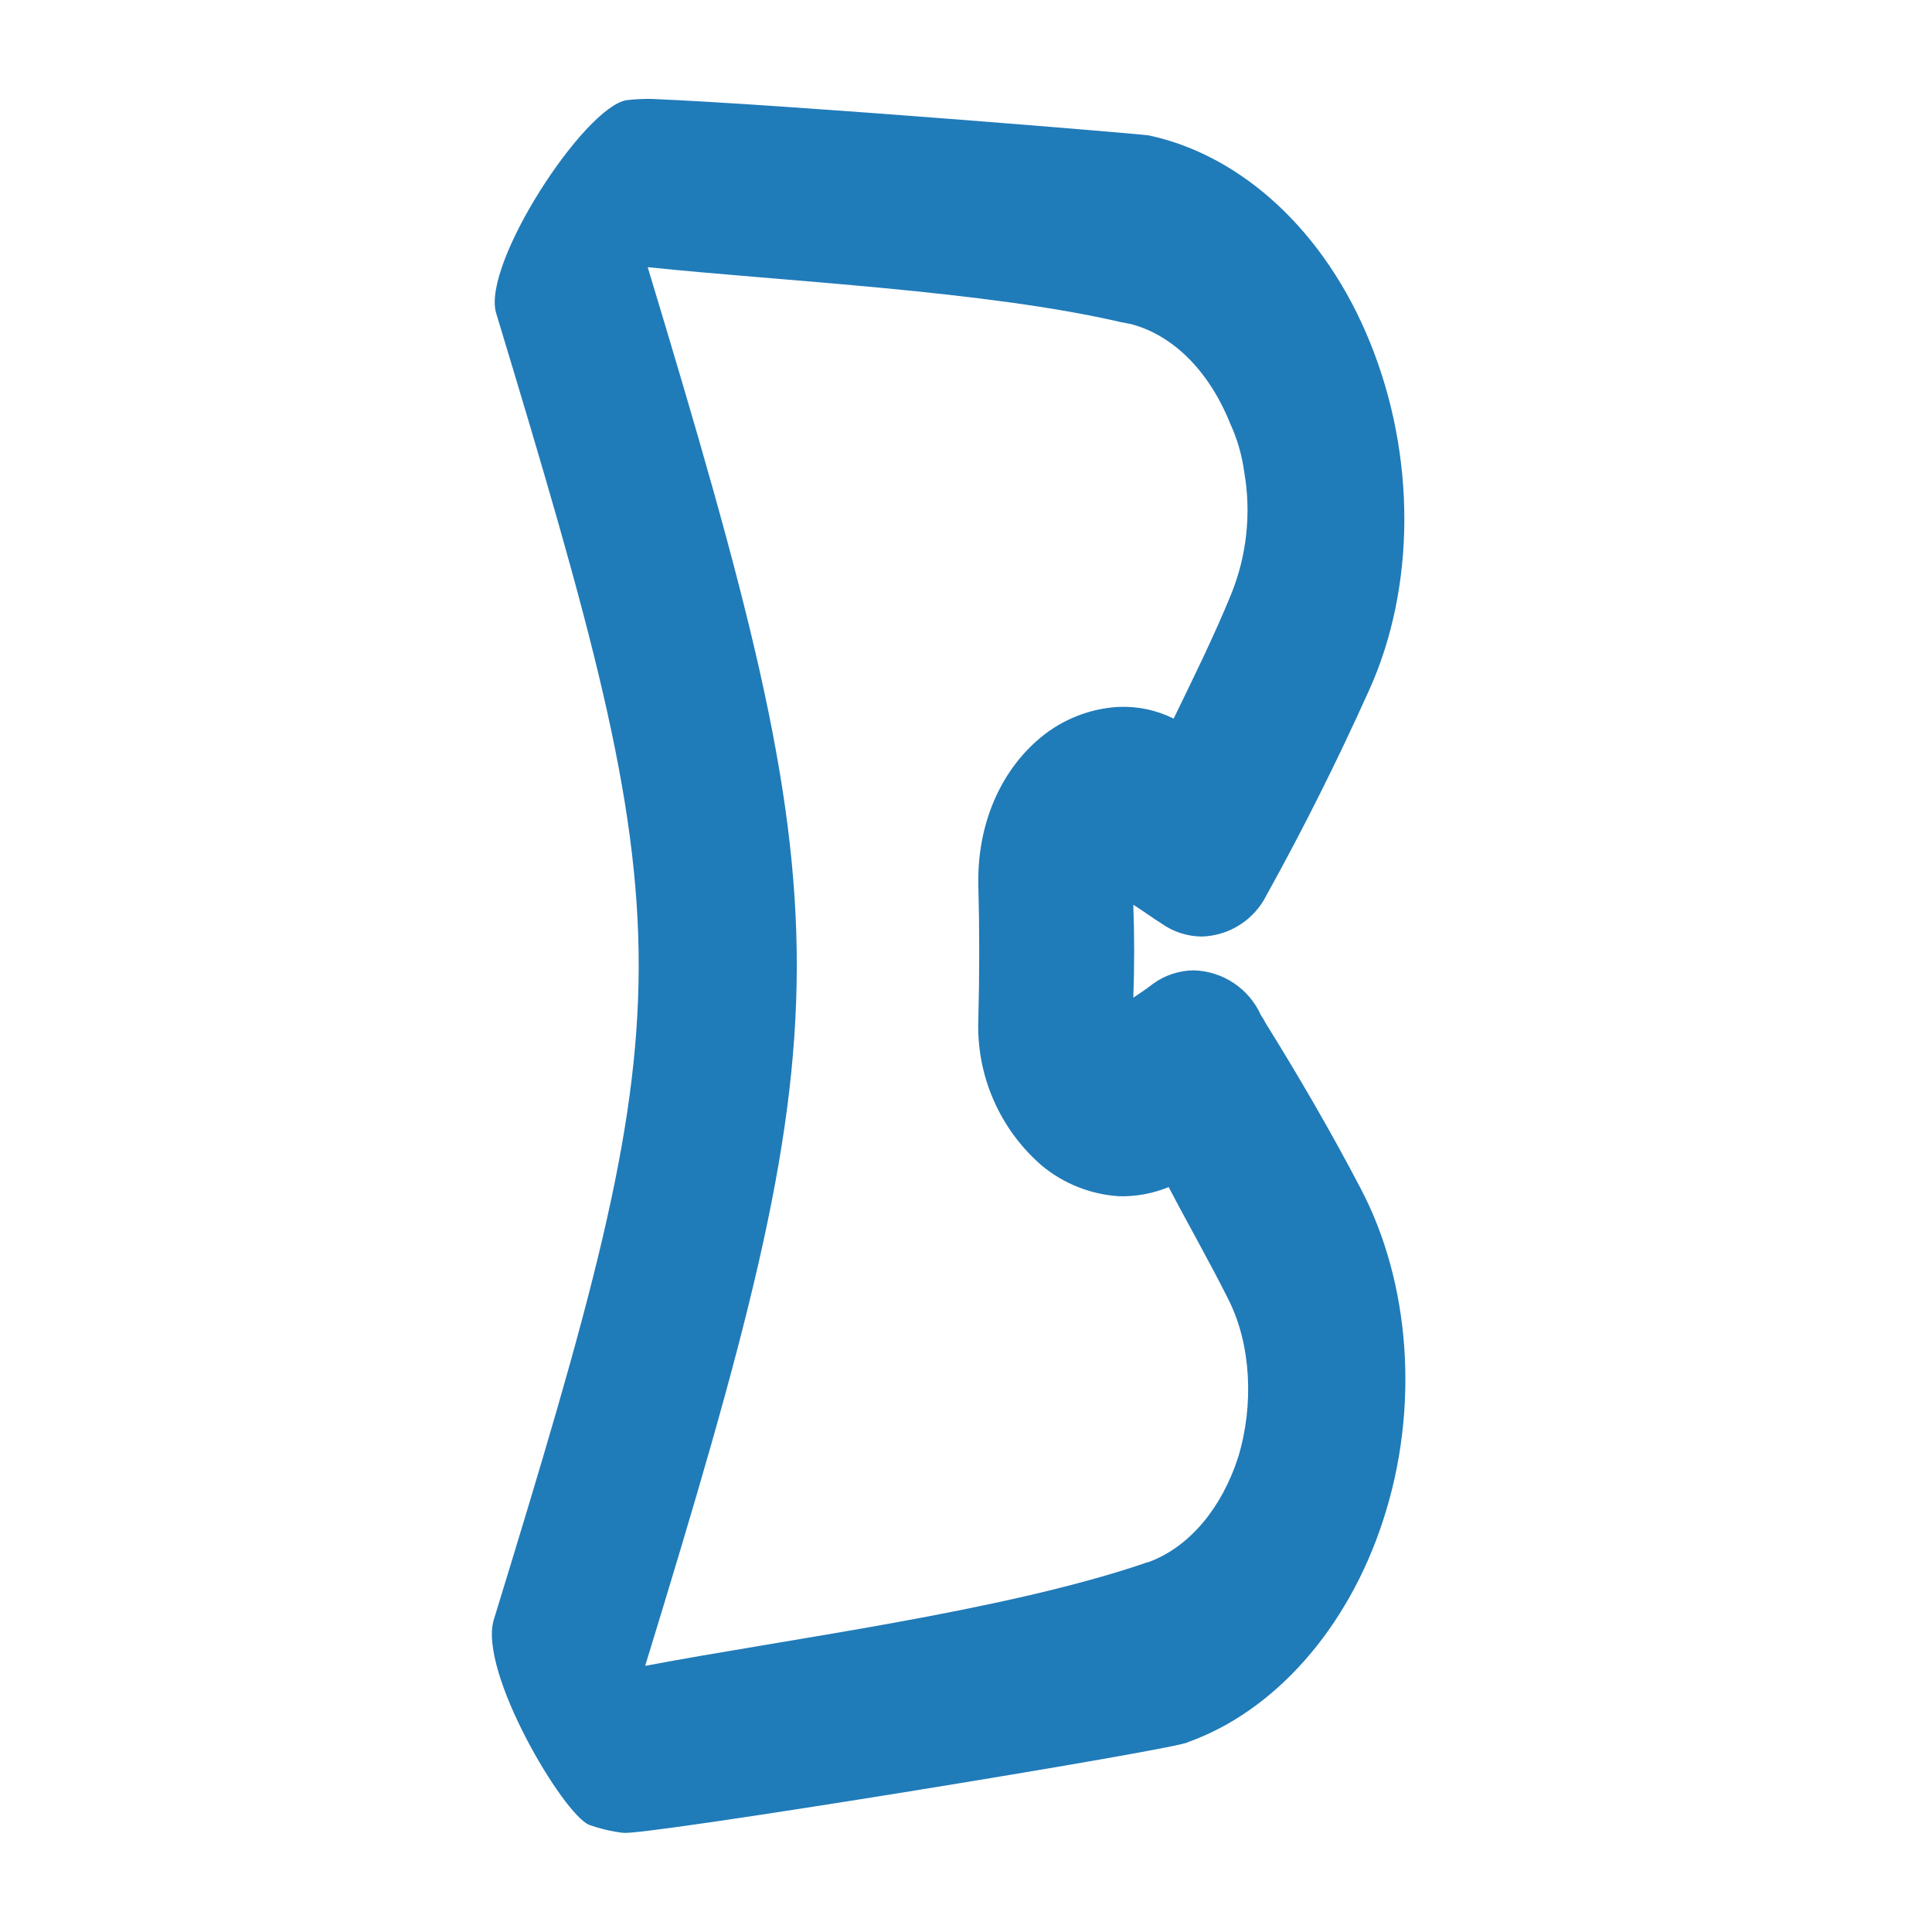
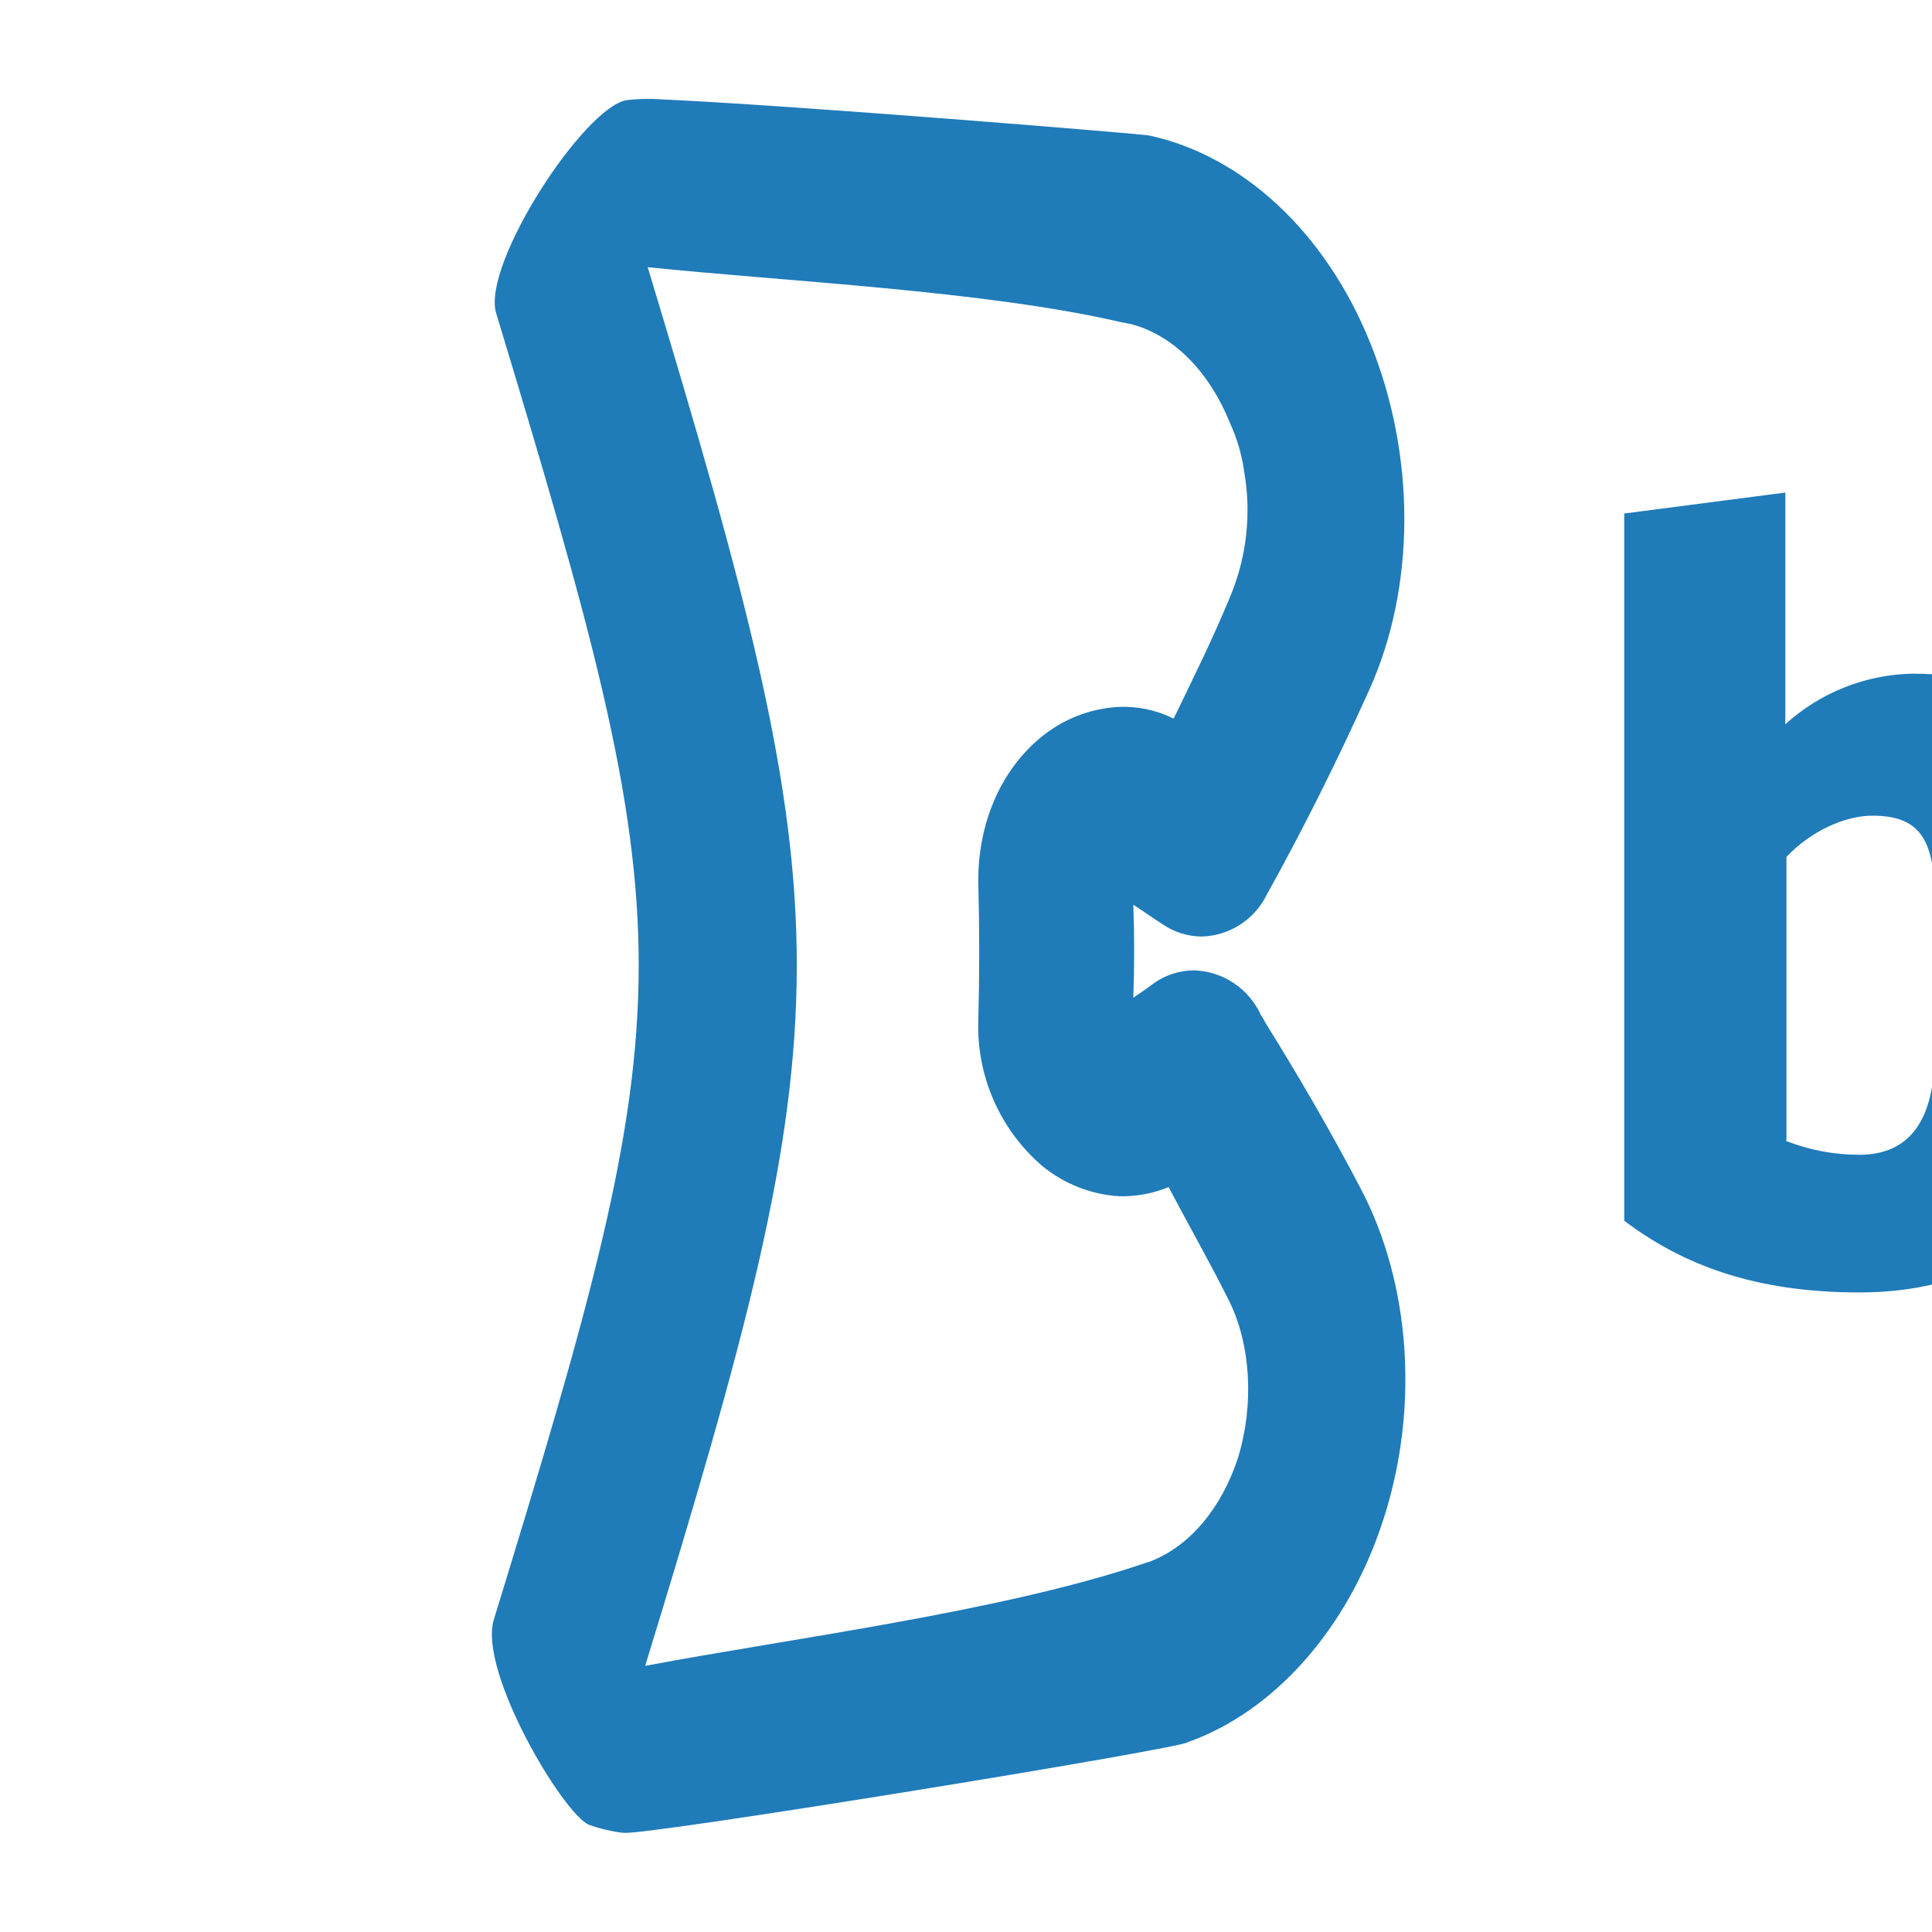
<svg xmlns="http://www.w3.org/2000/svg" version="1.0" preserveAspectRatio="xMidYMid meet" height="500" viewBox="0 0 375 375" zoomAndPan="magnify" width="500">
  <defs>
    <clipPath id="53790d8890">
      <path clip-rule="nonzero" d="M 95.473 19.047 L 273 19.047 L 273 355.797 L 95.473 355.797 Z M 95.473 19.047" />
    </clipPath>
    <clipPath id="b1b51fc1d3">
-       <path clip-rule="nonzero" d="M 283.805 0 L 375 0 L 375 375 L 283.805 375 Z M 283.805 0" />
-     </clipPath>
+       </clipPath>
    <clipPath id="d64ac86c67">
      <path clip-rule="nonzero" d="M 0.805 0 L 92 0 L 92 375 L 0.805 375 Z M 0.805 0" />
    </clipPath>
    <clipPath id="94caf34381">
      <rect height="375" y="0" width="92" x="0" />
    </clipPath>
  </defs>
-   <rect fill-opacity="1" height="450" y="-37.5" fill="#ffffff" width="450" x="-37.5" />
  <rect fill-opacity="1" height="450" y="-37.5" fill="#ffffff" width="450" x="-37.5" />
  <g clip-path="url(#53790d8890)">
    <path fill-rule="nonzero" fill-opacity="1" d="M 120.938 355.758 C 118.676 355.477 116.473 354.957 114.328 354.191 C 109.301 352.109 92.855 324.484 95.832 314.43 C 133.277 192.512 133.277 182.879 96.285 60.723 C 93.547 51.172 113.402 20.773 121.625 19.441 C 123.297 19.246 124.973 19.168 126.652 19.207 C 153.418 20.352 222.09 26.051 223 26.285 C 241.117 30.168 257.25 45 265.926 66.473 C 274.836 88.395 274.836 113.953 265.707 134.047 C 259.535 147.758 252.906 161 245.816 173.781 C 245.23 174.949 244.5 176.02 243.621 176.992 C 242.746 177.965 241.758 178.801 240.652 179.508 C 239.551 180.211 238.375 180.758 237.125 181.141 C 235.875 181.527 234.594 181.742 233.289 181.781 C 231.883 181.773 230.516 181.555 229.18 181.125 C 227.844 180.691 226.602 180.07 225.457 179.262 C 223.625 178.117 221.809 176.754 219.977 175.613 C 220.195 181.547 220.195 187.719 219.977 193.652 C 221.34 192.73 222.715 191.82 223.859 190.914 C 225.004 190.09 226.25 189.457 227.59 189.02 C 228.934 188.582 230.309 188.355 231.723 188.344 C 233.102 188.383 234.453 188.613 235.77 189.035 C 237.09 189.453 238.32 190.047 239.473 190.816 C 240.625 191.582 241.645 192.492 242.539 193.547 C 243.434 194.602 244.168 195.762 244.734 197.02 C 245.078 197.52 245.387 198.043 245.66 198.586 C 252.051 208.859 258.438 219.824 264.156 230.785 C 273.738 249.047 275.57 273.258 268.492 294.996 C 261.633 316.23 247.258 332.207 230.594 338.141 C 230.125 339.285 123.504 356.637 120.969 355.727 Z M 125.742 51.938 C 164.379 179.715 164.379 195.703 125.227 323.34 C 153.086 318.078 194.418 312.832 222.043 303.469 C 222.496 303.25 222.949 303.25 223.422 303.012 C 230.953 300.055 237.109 292.738 240.305 282.922 C 243.438 272.648 242.824 260.996 238.488 252.336 C 234.836 245.02 230.656 237.707 226.836 230.41 C 223.777 231.66 220.602 232.258 217.297 232.195 C 214.535 232.027 211.867 231.438 209.293 230.426 C 206.719 229.41 204.363 228.023 202.23 226.258 C 200.211 224.512 198.406 222.562 196.82 220.41 C 195.238 218.258 193.91 215.953 192.844 213.504 C 191.773 211.055 190.992 208.516 190.492 205.891 C 189.996 203.266 189.793 200.617 189.891 197.945 C 190.125 189.27 190.125 180.355 189.891 171.68 C 189.672 160.266 194.012 149.754 201.996 143.148 C 204.129 141.379 206.48 139.988 209.055 138.973 C 211.629 137.961 214.301 137.371 217.062 137.211 C 220.836 137.055 224.418 137.809 227.805 139.48 C 231.676 131.496 235.637 123.508 238.988 115.285 C 240.504 111.523 241.477 107.625 241.902 103.59 C 242.328 99.555 242.191 95.539 241.492 91.543 C 241.043 88.277 240.129 85.145 238.754 82.148 C 234.648 71.953 227.57 64.875 219.191 62.82 C 218.723 62.82 218.27 62.586 217.812 62.586 C 191.488 56.418 151.992 54.602 125.742 51.859 Z M 125.742 51.938" fill="#207bb9" />
  </g>
  <path fill-rule="nonzero" fill-opacity="1" d="M 315.023 99.703 L 346.531 95.602 L 346.531 140.578 C 348.207 139.055 350.008 137.695 351.93 136.492 C 353.848 135.293 355.863 134.273 357.969 133.438 C 360.07 132.598 362.234 131.953 364.453 131.504 C 366.676 131.055 368.918 130.805 371.18 130.758 C 398.133 130.758 407.027 145.152 407.027 172.777 L 407.027 206.574 C 407.027 233.965 389.676 250.863 360.906 250.863 C 340.359 250.863 326.453 245.383 315.258 236.941 L 315.258 99.703 Z M 346.531 221.406 C 351.152 223.223 355.941 224.137 360.906 224.145 C 370.727 224.145 375.52 217.301 375.52 204.285 L 375.52 174.531 C 375.52 162.66 372.387 158.324 363.43 158.324 C 357.949 158.324 351.324 161.453 346.75 166.324 L 346.75 221.34 Z M 346.531 221.406" fill="#207bb9" />
  <g clip-path="url(#b1b51fc1d3)">
    <g transform="matrix(1, 0, 0, 1, 283, 0)">
      <g clip-path="url(#94caf34381)">
        <g clip-path="url(#d64ac86c67)">
          <path fill-rule="nonzero" fill-opacity="1" d="M 0.805 -3.488 L 161.504 -3.488 L 161.504 378.801 L 0.805 378.801 Z M 0.805 -3.488" fill="#ffffff" />
        </g>
      </g>
    </g>
  </g>
</svg>